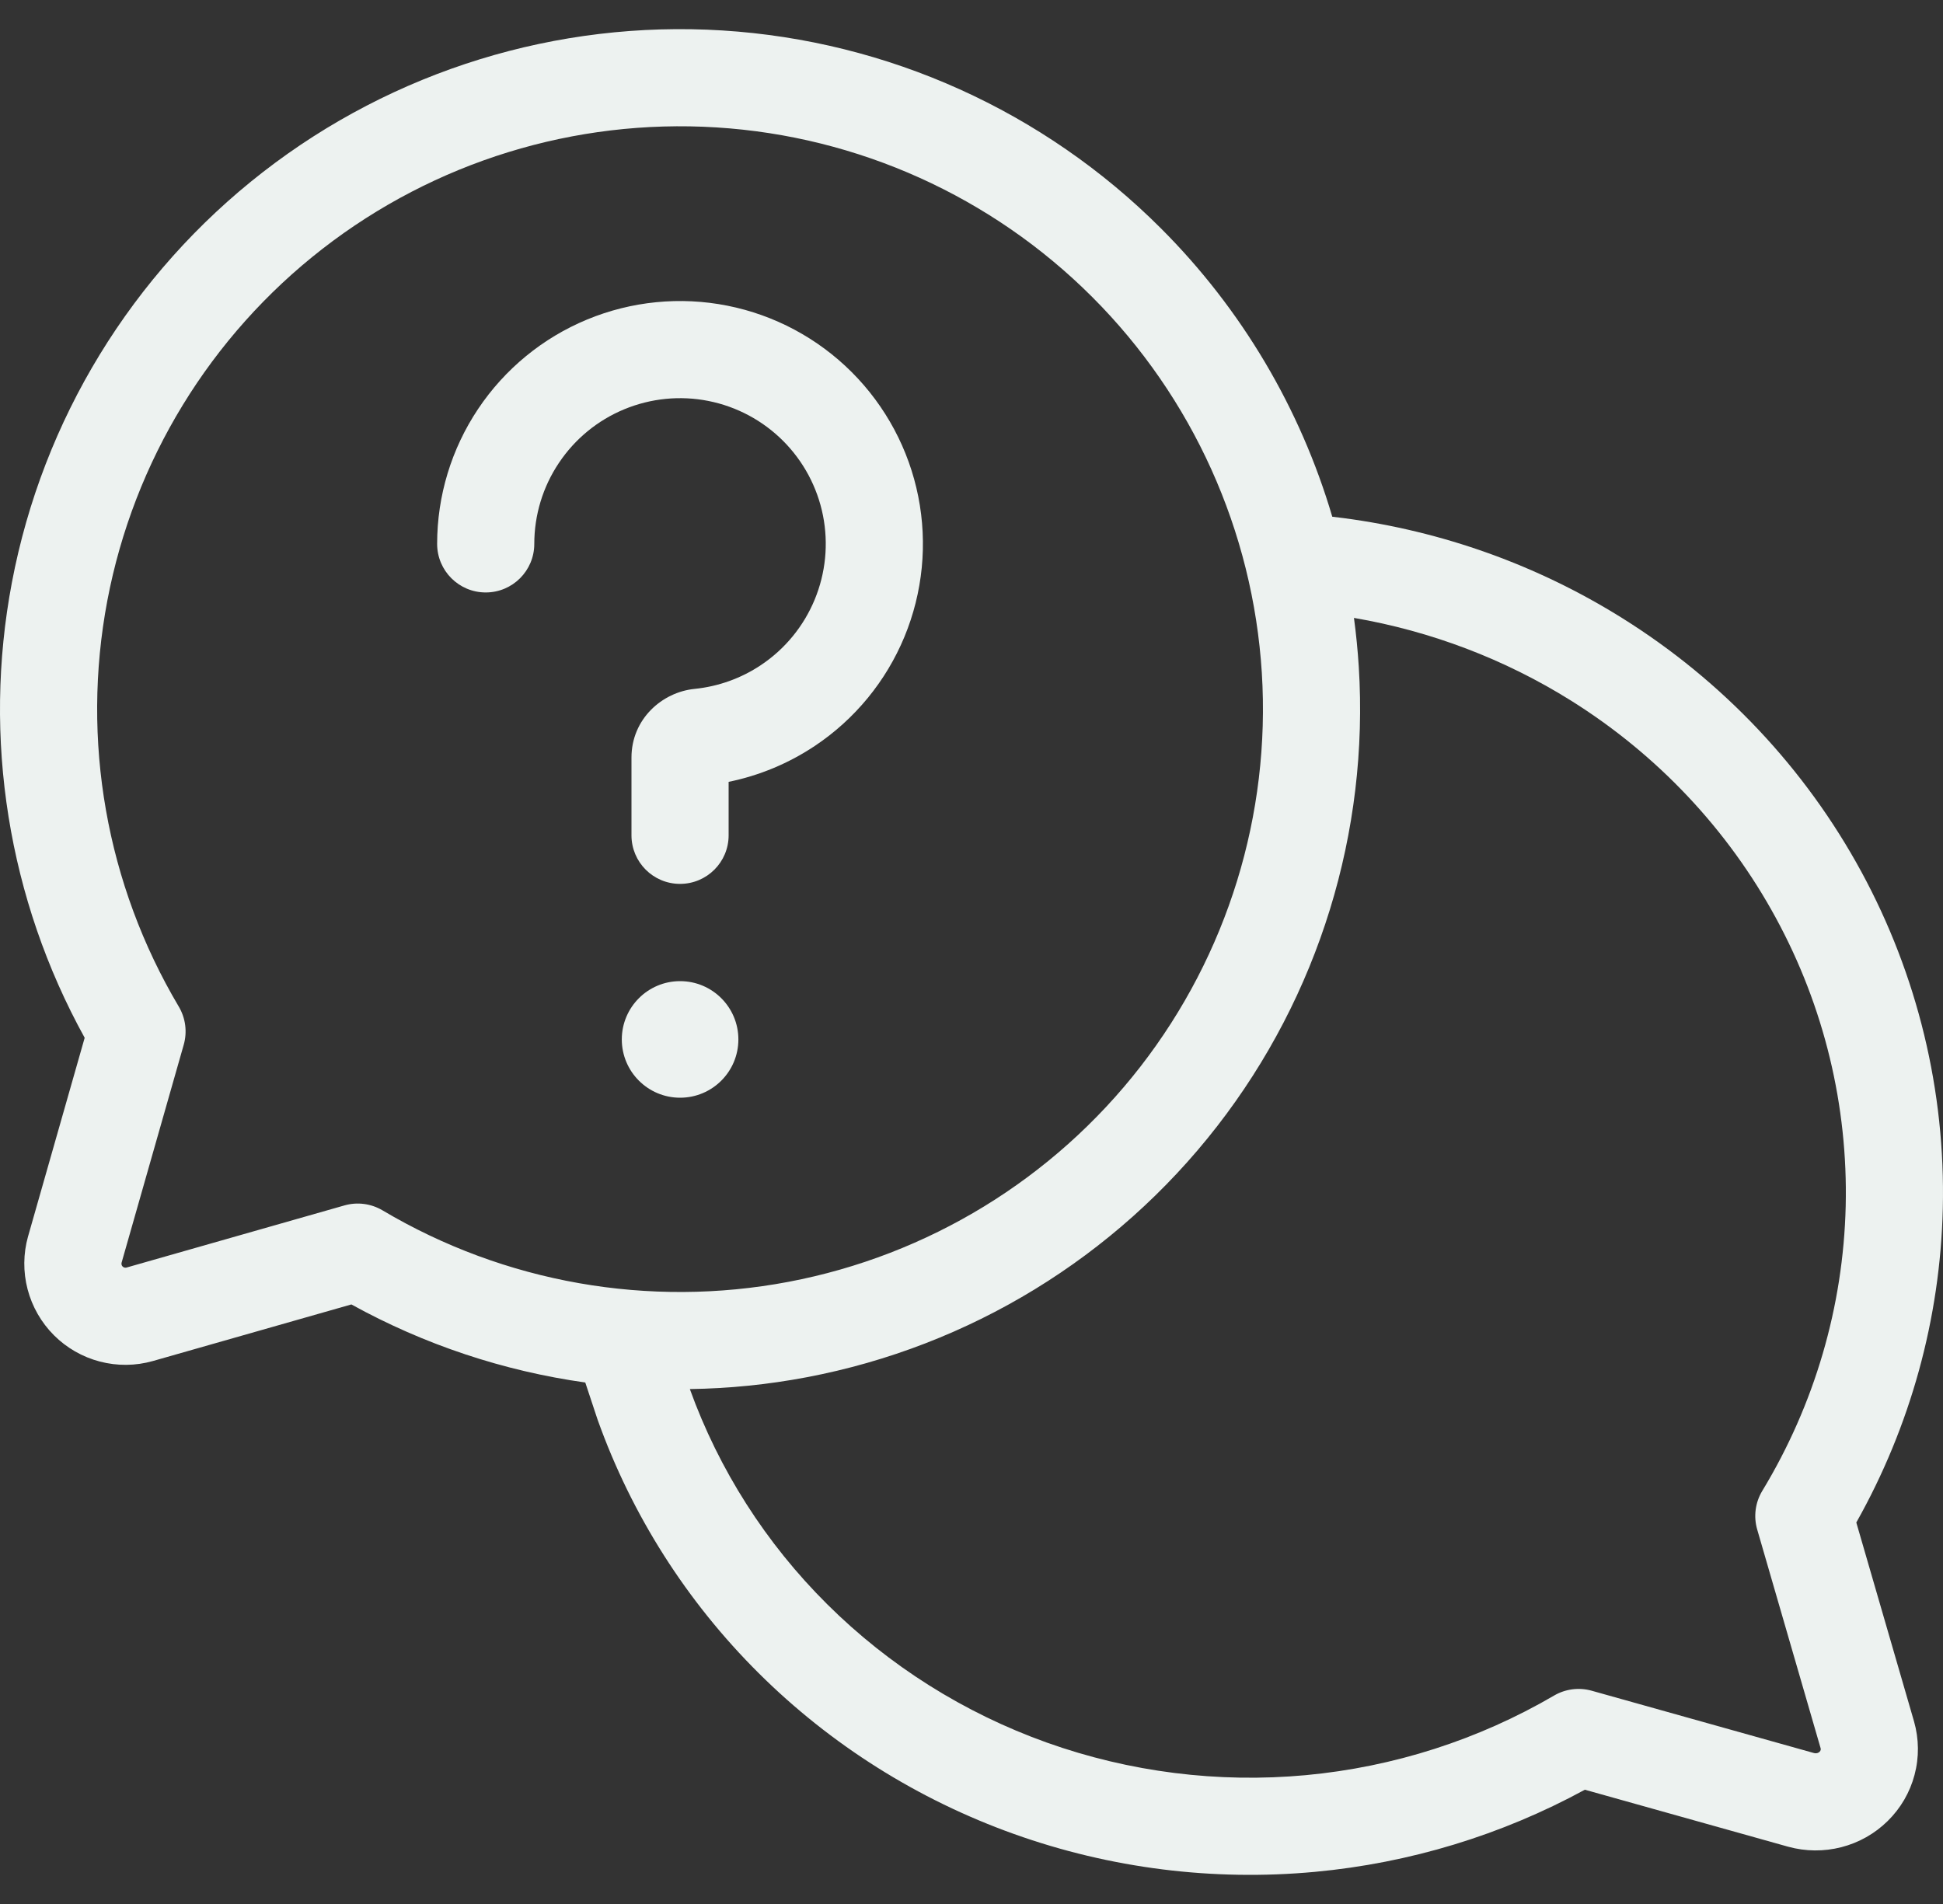
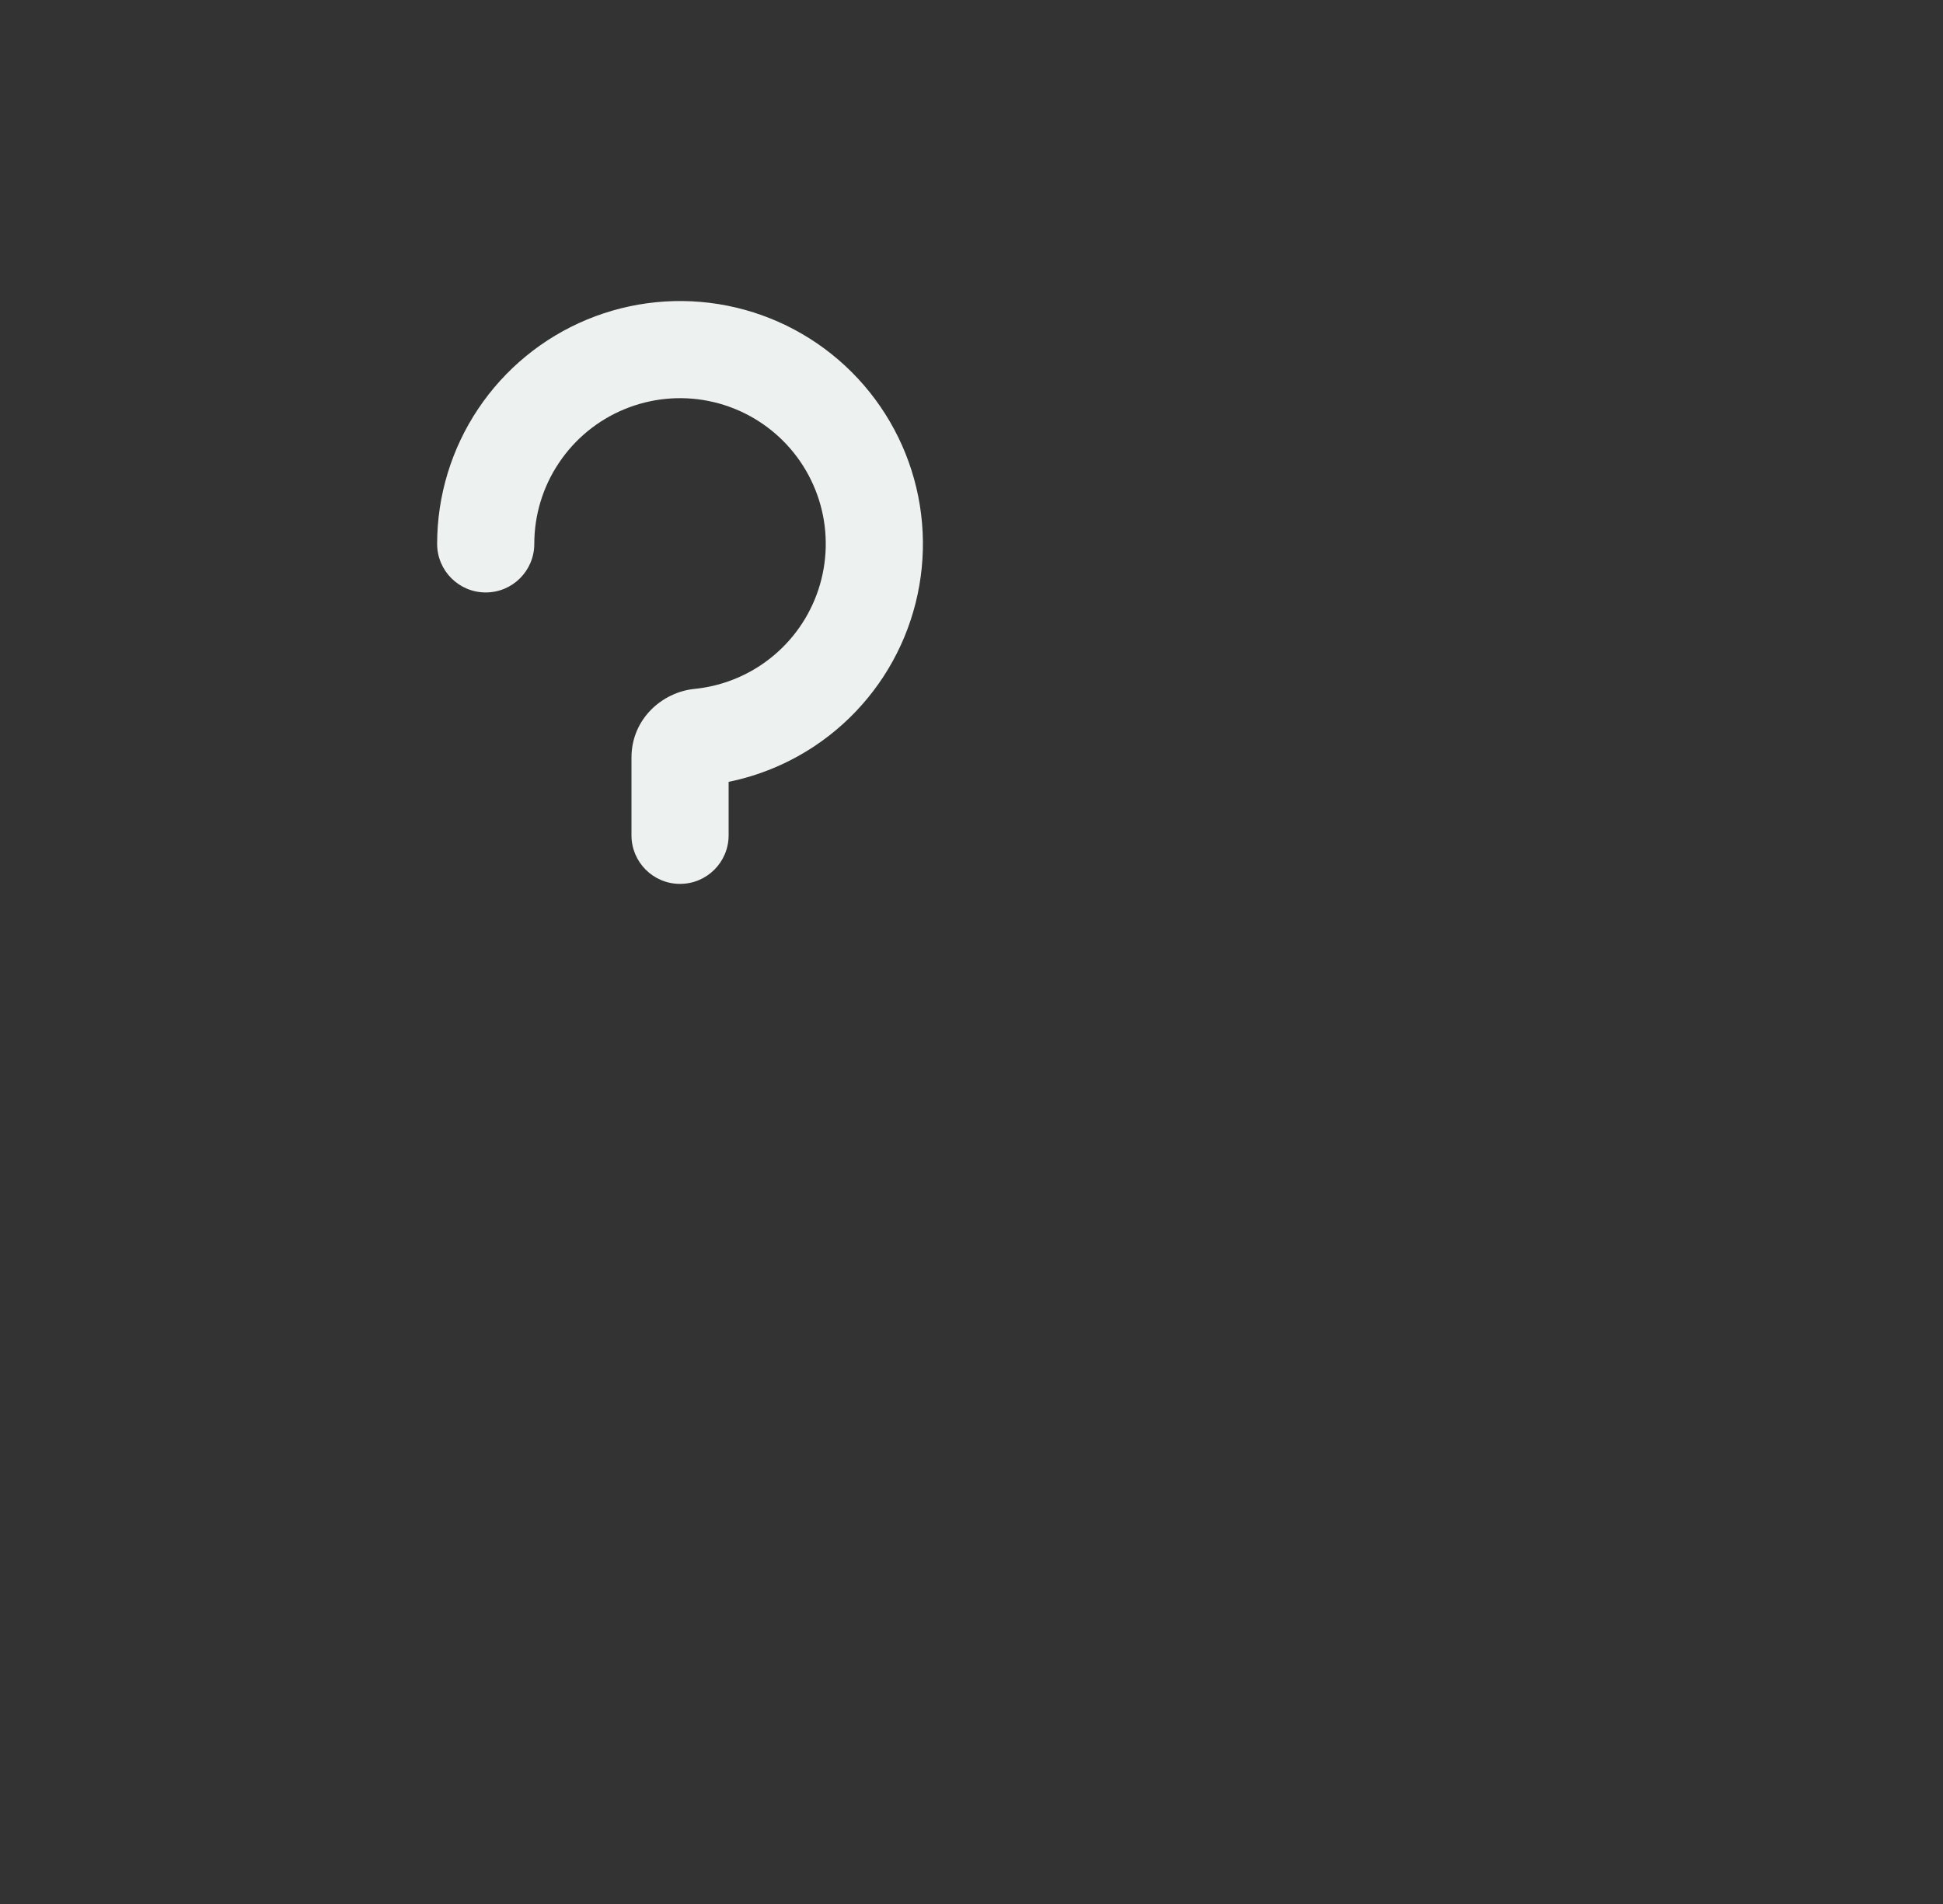
<svg xmlns="http://www.w3.org/2000/svg" width="50" height="49" viewBox="0 0 50 49" fill="none">
  <rect x="0" y="0" width="50" height="49" fill="#333333" stroke="none" />
-   <path d="M19.001 26.75C19.001 27.578 18.33 28.25 17.501 28.25C16.673 28.25 16.001 27.578 16.001 26.75C16.001 25.922 16.673 25.25 17.501 25.25C18.33 25.25 19.001 25.922 19.001 26.75Z" fill="#EDF2F0" />
  <path d="M16.25 21.497C16.25 22.187 16.809 22.747 17.5 22.747C18.19 22.747 18.75 22.187 18.75 21.497L18.75 20.121C19.54 19.96 20.295 19.646 20.972 19.194C22 18.507 22.801 17.531 23.274 16.389C23.747 15.247 23.871 13.99 23.63 12.778C23.389 11.566 22.793 10.452 21.919 9.578C21.045 8.704 19.931 8.108 18.719 7.867C17.507 7.626 16.25 7.75 15.108 8.223C13.966 8.696 12.99 9.497 12.303 10.525C11.616 11.553 11.249 12.761 11.249 13.997C11.249 14.688 11.809 15.247 12.499 15.247C13.19 15.247 13.749 14.688 13.749 13.997C13.749 13.255 13.969 12.53 14.382 11.914C14.794 11.297 15.379 10.816 16.064 10.533C16.75 10.249 17.504 10.174 18.231 10.319C18.959 10.464 19.627 10.821 20.151 11.345C20.676 11.87 21.033 12.538 21.178 13.266C21.322 13.993 21.248 14.747 20.964 15.432C20.68 16.118 20.2 16.703 19.583 17.115C19.071 17.458 18.483 17.667 17.874 17.729C17.039 17.812 16.25 18.503 16.25 19.497L16.25 21.497Z" fill="#EDF2F0" />
-   <path fill-rule="evenodd" clip-rule="evenodd" d="M34.284 13.298C34.377 13.309 34.471 13.32 34.563 13.332C37.113 13.667 39.565 14.543 41.747 15.908C44.332 17.524 46.452 19.771 47.898 22.433C49.344 25.095 50.067 28.081 49.995 31.101C49.928 33.936 49.162 36.708 47.769 39.182L49.255 44.303C49.383 44.752 49.388 45.227 49.267 45.679C49.148 46.13 48.908 46.539 48.576 46.865C48.245 47.191 47.833 47.423 47.384 47.538C46.935 47.653 46.464 47.649 46.017 47.526L46.013 47.525L40.784 46.059C38.642 47.226 36.276 47.947 33.835 48.173C31.215 48.416 28.573 48.084 26.098 47.2C23.623 46.316 21.378 44.902 19.524 43.059C17.67 41.216 16.254 38.989 15.38 36.54L15.371 36.514L15.064 35.588L15.061 35.579C12.963 35.284 10.922 34.608 9.042 33.57L3.936 35.026L3.932 35.027C3.487 35.153 3.017 35.157 2.569 35.04C2.122 34.923 1.714 34.689 1.387 34.362C1.061 34.035 0.827 33.627 0.71 33.18C0.593 32.733 0.597 32.263 0.722 31.818L0.724 31.813L2.179 26.708C0.212 23.145 -0.454 19.001 0.306 14.991C1.1 10.802 3.396 7.047 6.763 4.431C10.13 1.815 14.336 0.518 18.592 0.784C22.847 1.05 26.859 2.861 29.874 5.876C31.956 7.957 33.463 10.514 34.284 13.298ZM34.842 15.902C34.898 16.318 34.939 16.737 34.966 17.158C35.232 21.414 33.935 25.62 31.319 28.987C28.703 32.354 24.948 34.65 20.758 35.444C19.761 35.633 18.755 35.734 17.752 35.748C18.501 37.825 19.707 39.716 21.287 41.286C22.878 42.868 24.808 44.084 26.939 44.846C29.07 45.606 31.346 45.893 33.604 45.684C35.862 45.474 38.044 44.774 39.991 43.636C40.283 43.465 40.633 43.42 40.959 43.511L46.683 45.116C46.709 45.123 46.737 45.123 46.762 45.117C46.788 45.11 46.809 45.098 46.824 45.083C46.839 45.068 46.847 45.052 46.852 45.036C46.855 45.022 46.855 45.006 46.851 44.992L45.219 39.363C45.121 39.027 45.169 38.666 45.35 38.367C46.696 36.146 47.434 33.623 47.496 31.042C47.557 28.46 46.94 25.906 45.701 23.627C44.463 21.346 42.645 19.417 40.422 18.027C38.718 16.962 36.821 16.242 34.842 15.902ZM8.297 6.405C11.183 4.163 14.788 3.051 18.436 3.279C22.083 3.507 25.522 5.059 28.106 7.643C30.691 10.228 32.242 13.666 32.471 17.314C32.699 20.962 31.587 24.567 29.345 27.453C27.102 30.339 23.884 32.307 20.293 32.988C16.702 33.668 12.986 33.014 9.844 31.149C9.548 30.974 9.193 30.927 8.863 31.022L3.255 32.621C3.238 32.625 3.219 32.626 3.202 32.621C3.184 32.617 3.168 32.607 3.155 32.594C3.142 32.582 3.133 32.566 3.129 32.548C3.124 32.531 3.124 32.513 3.129 32.495L4.728 26.887C4.822 26.556 4.776 26.202 4.601 25.906C2.735 22.763 2.082 19.048 2.762 15.457C3.443 11.866 5.411 8.647 8.297 6.405Z" fill="#EDF2F0" />
</svg>